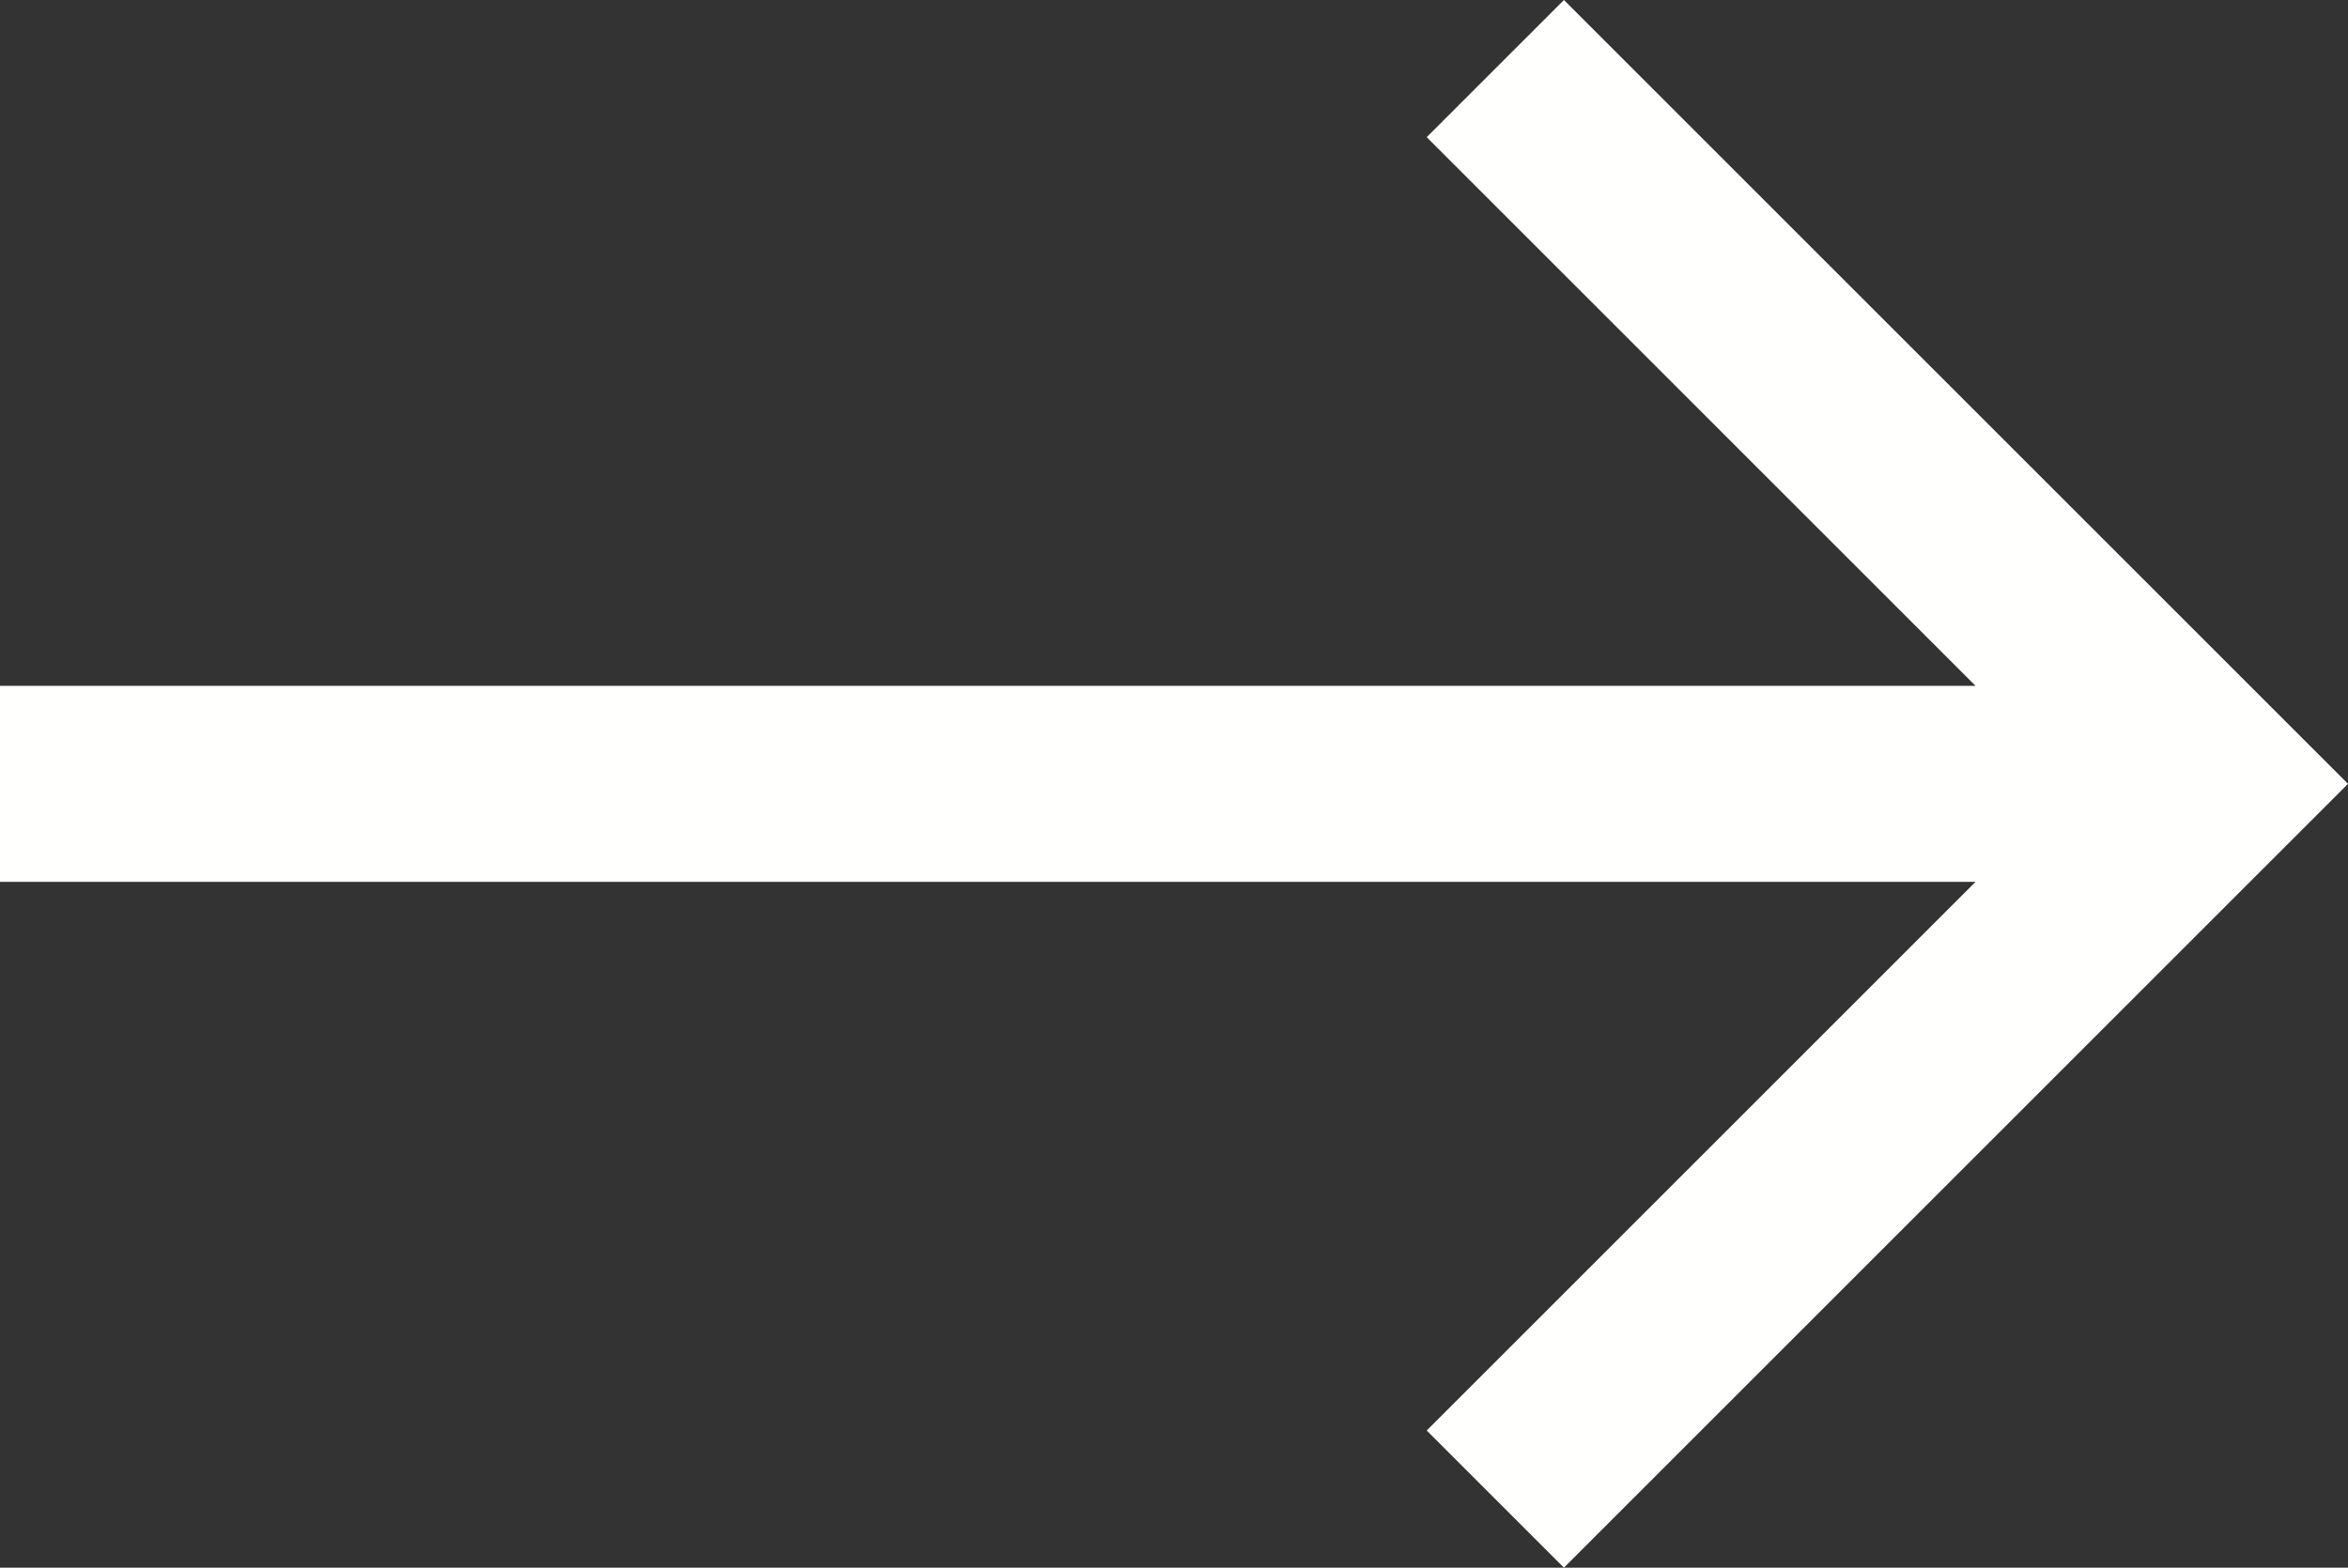
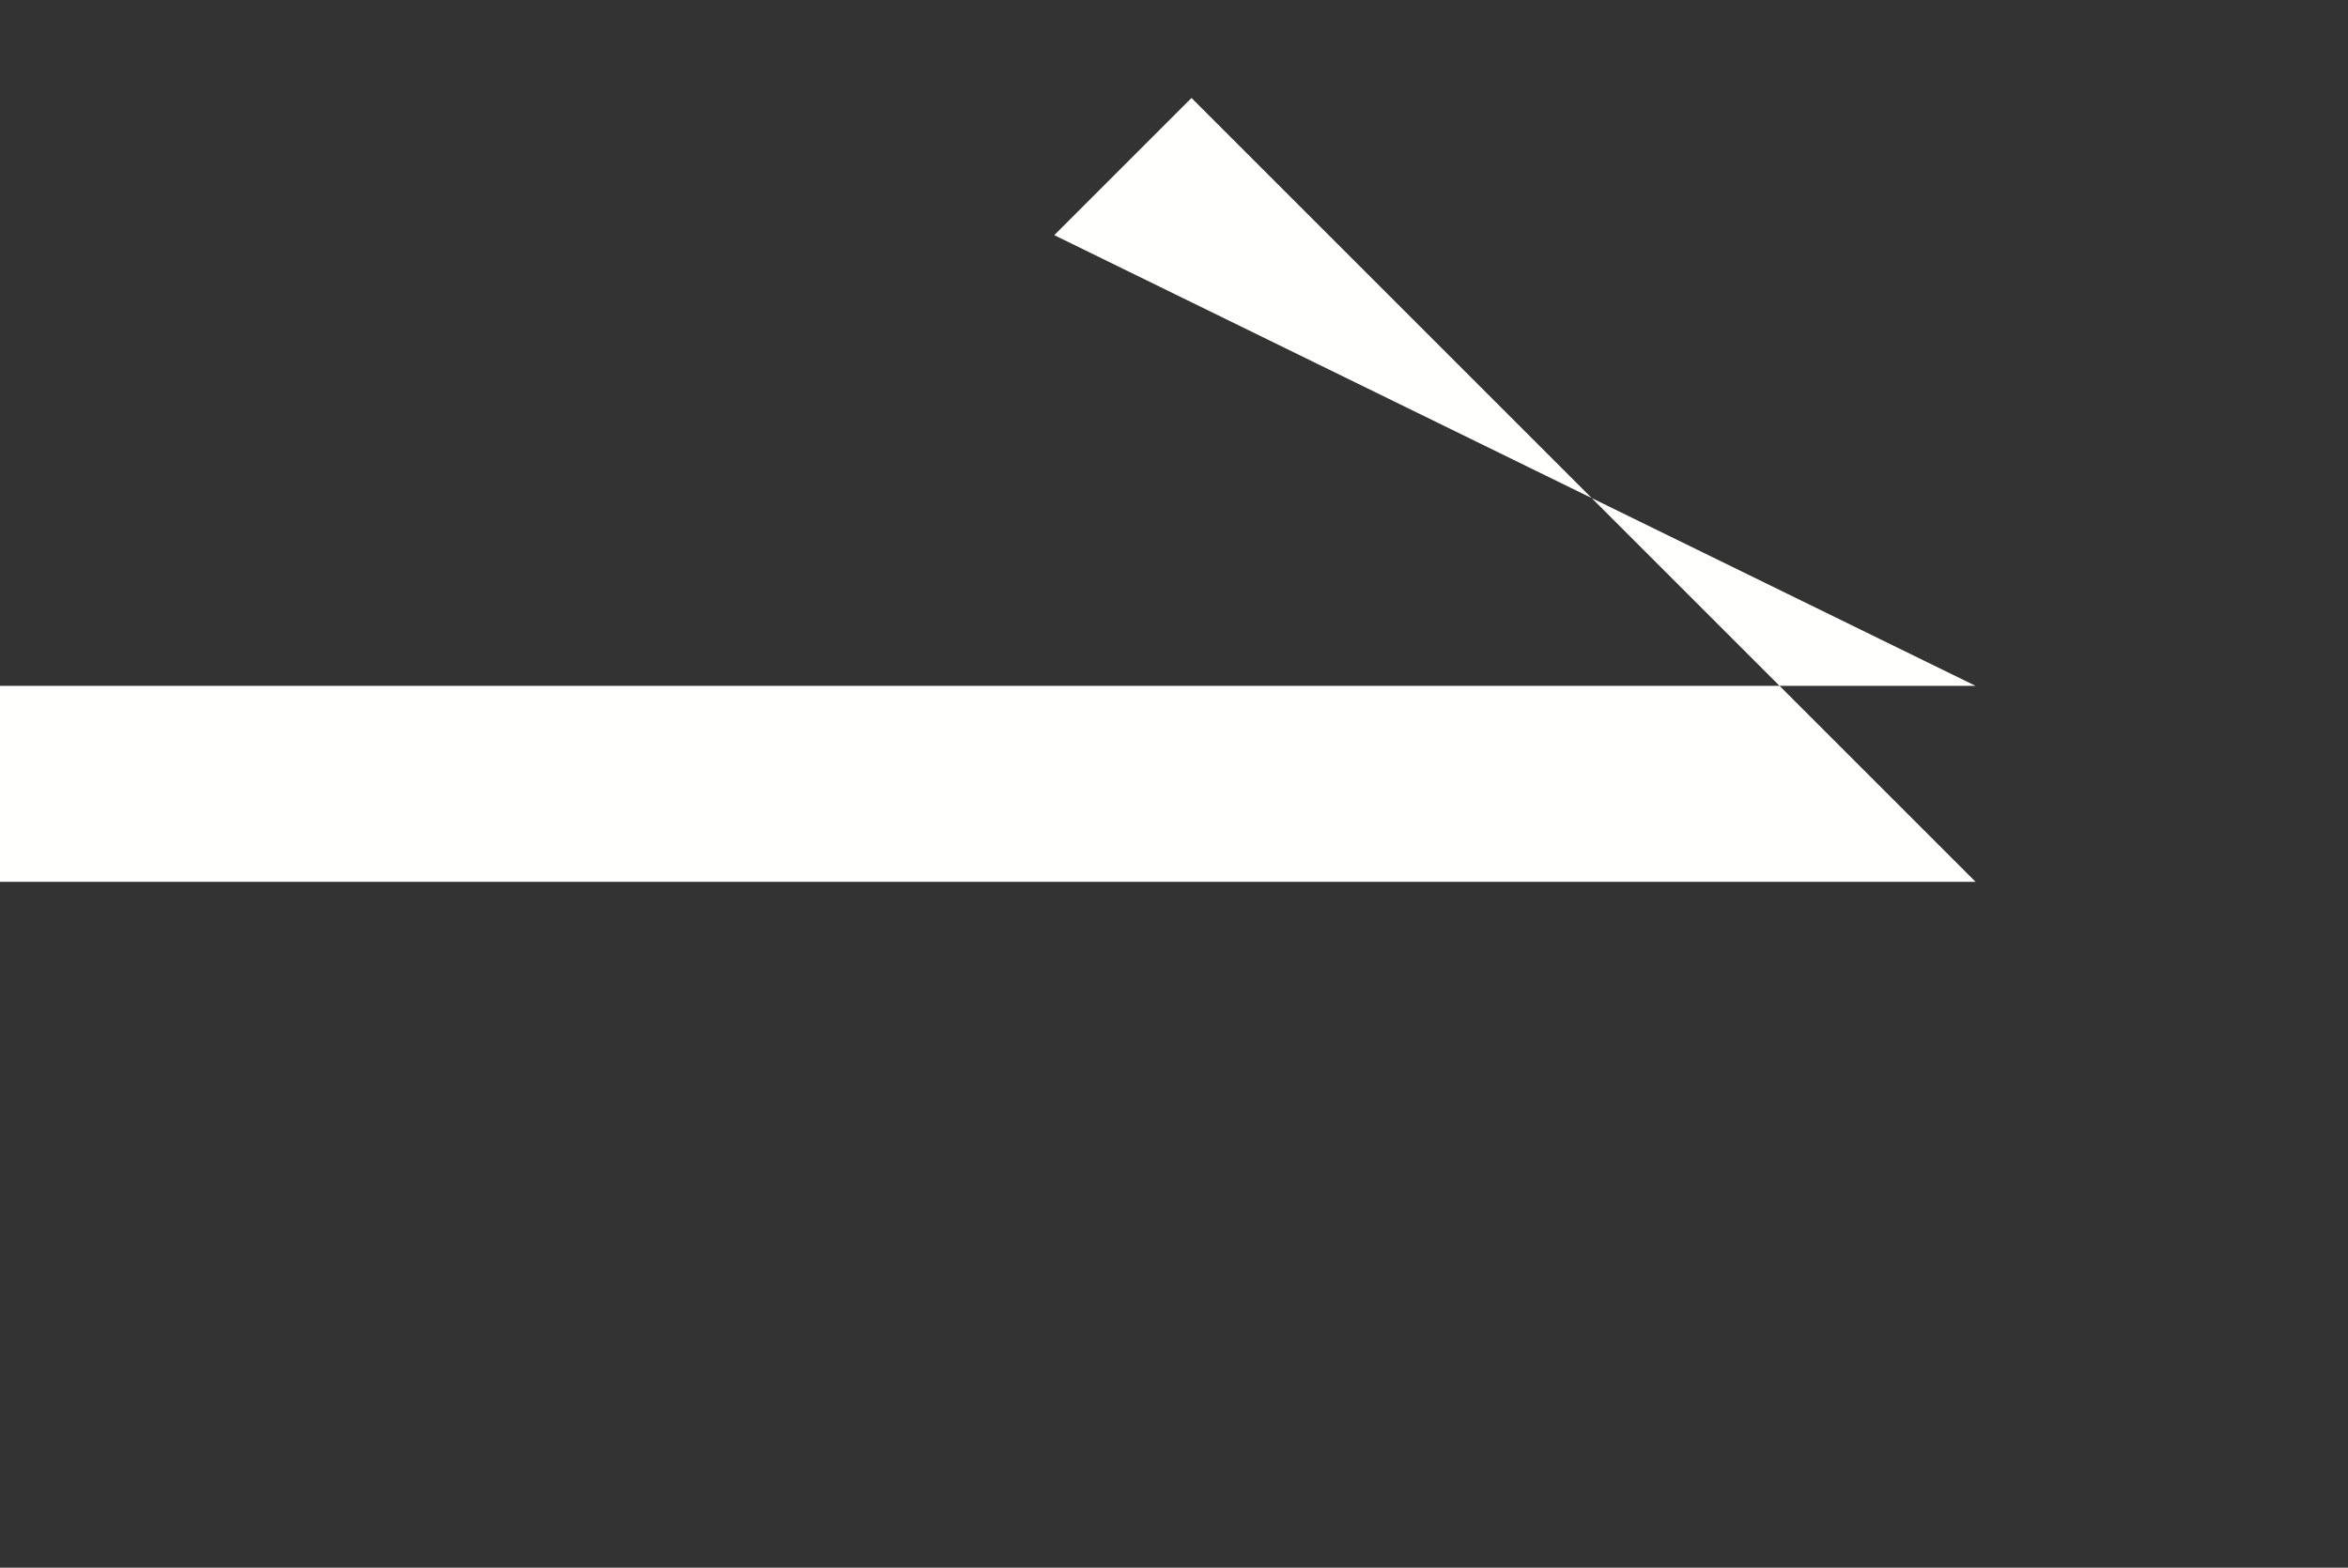
<svg xmlns="http://www.w3.org/2000/svg" width="23.957" height="16" viewBox="0 0 23.957 16">
  <rect x="0" y="0" width="23.957" height="16" fill="#333333" stroke="none" />
-   <path id="Arrow_Back" data-name="Arrow Back" d="M23.957,7H3.8L9.4,1.4,8,0,0,8l8,8,1.4-1.4L3.8,9H23.957Z" transform="translate(23.957 16) rotate(180)" fill="#fffffe" />
+   <path id="Arrow_Back" data-name="Arrow Back" d="M23.957,7H3.8l8,8,1.4-1.4L3.8,9H23.957Z" transform="translate(23.957 16) rotate(180)" fill="#fffffe" />
</svg>